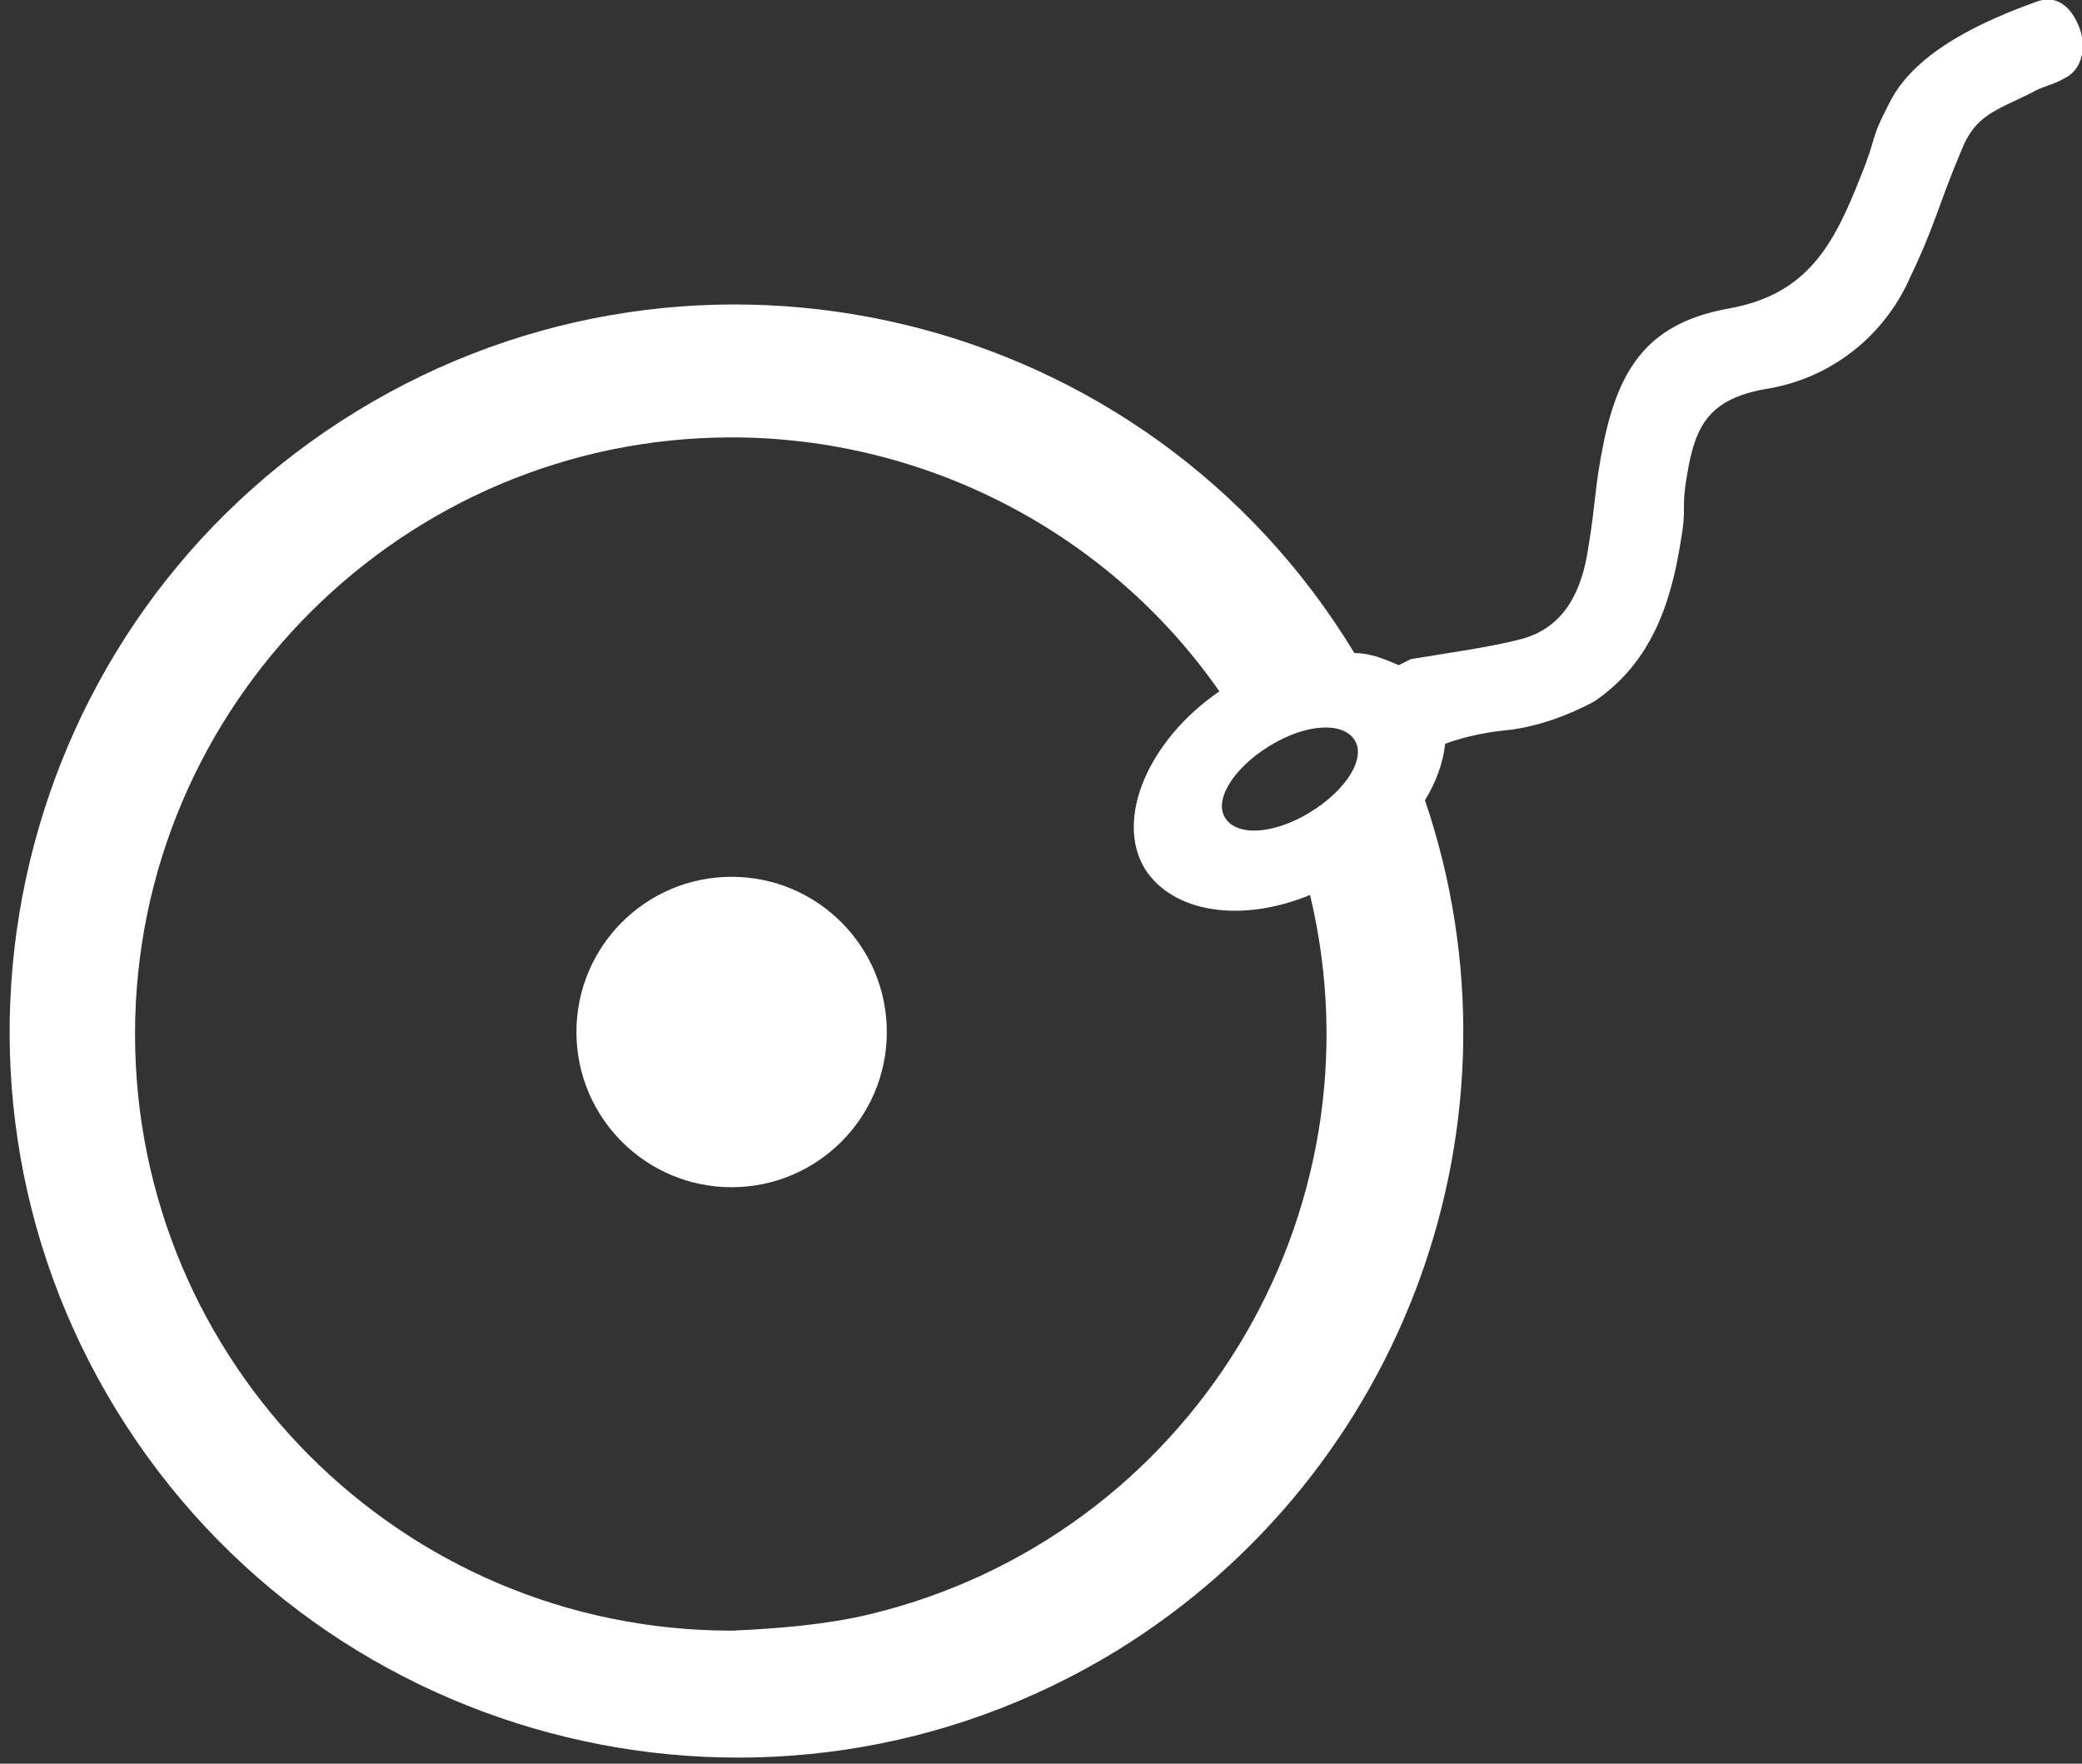
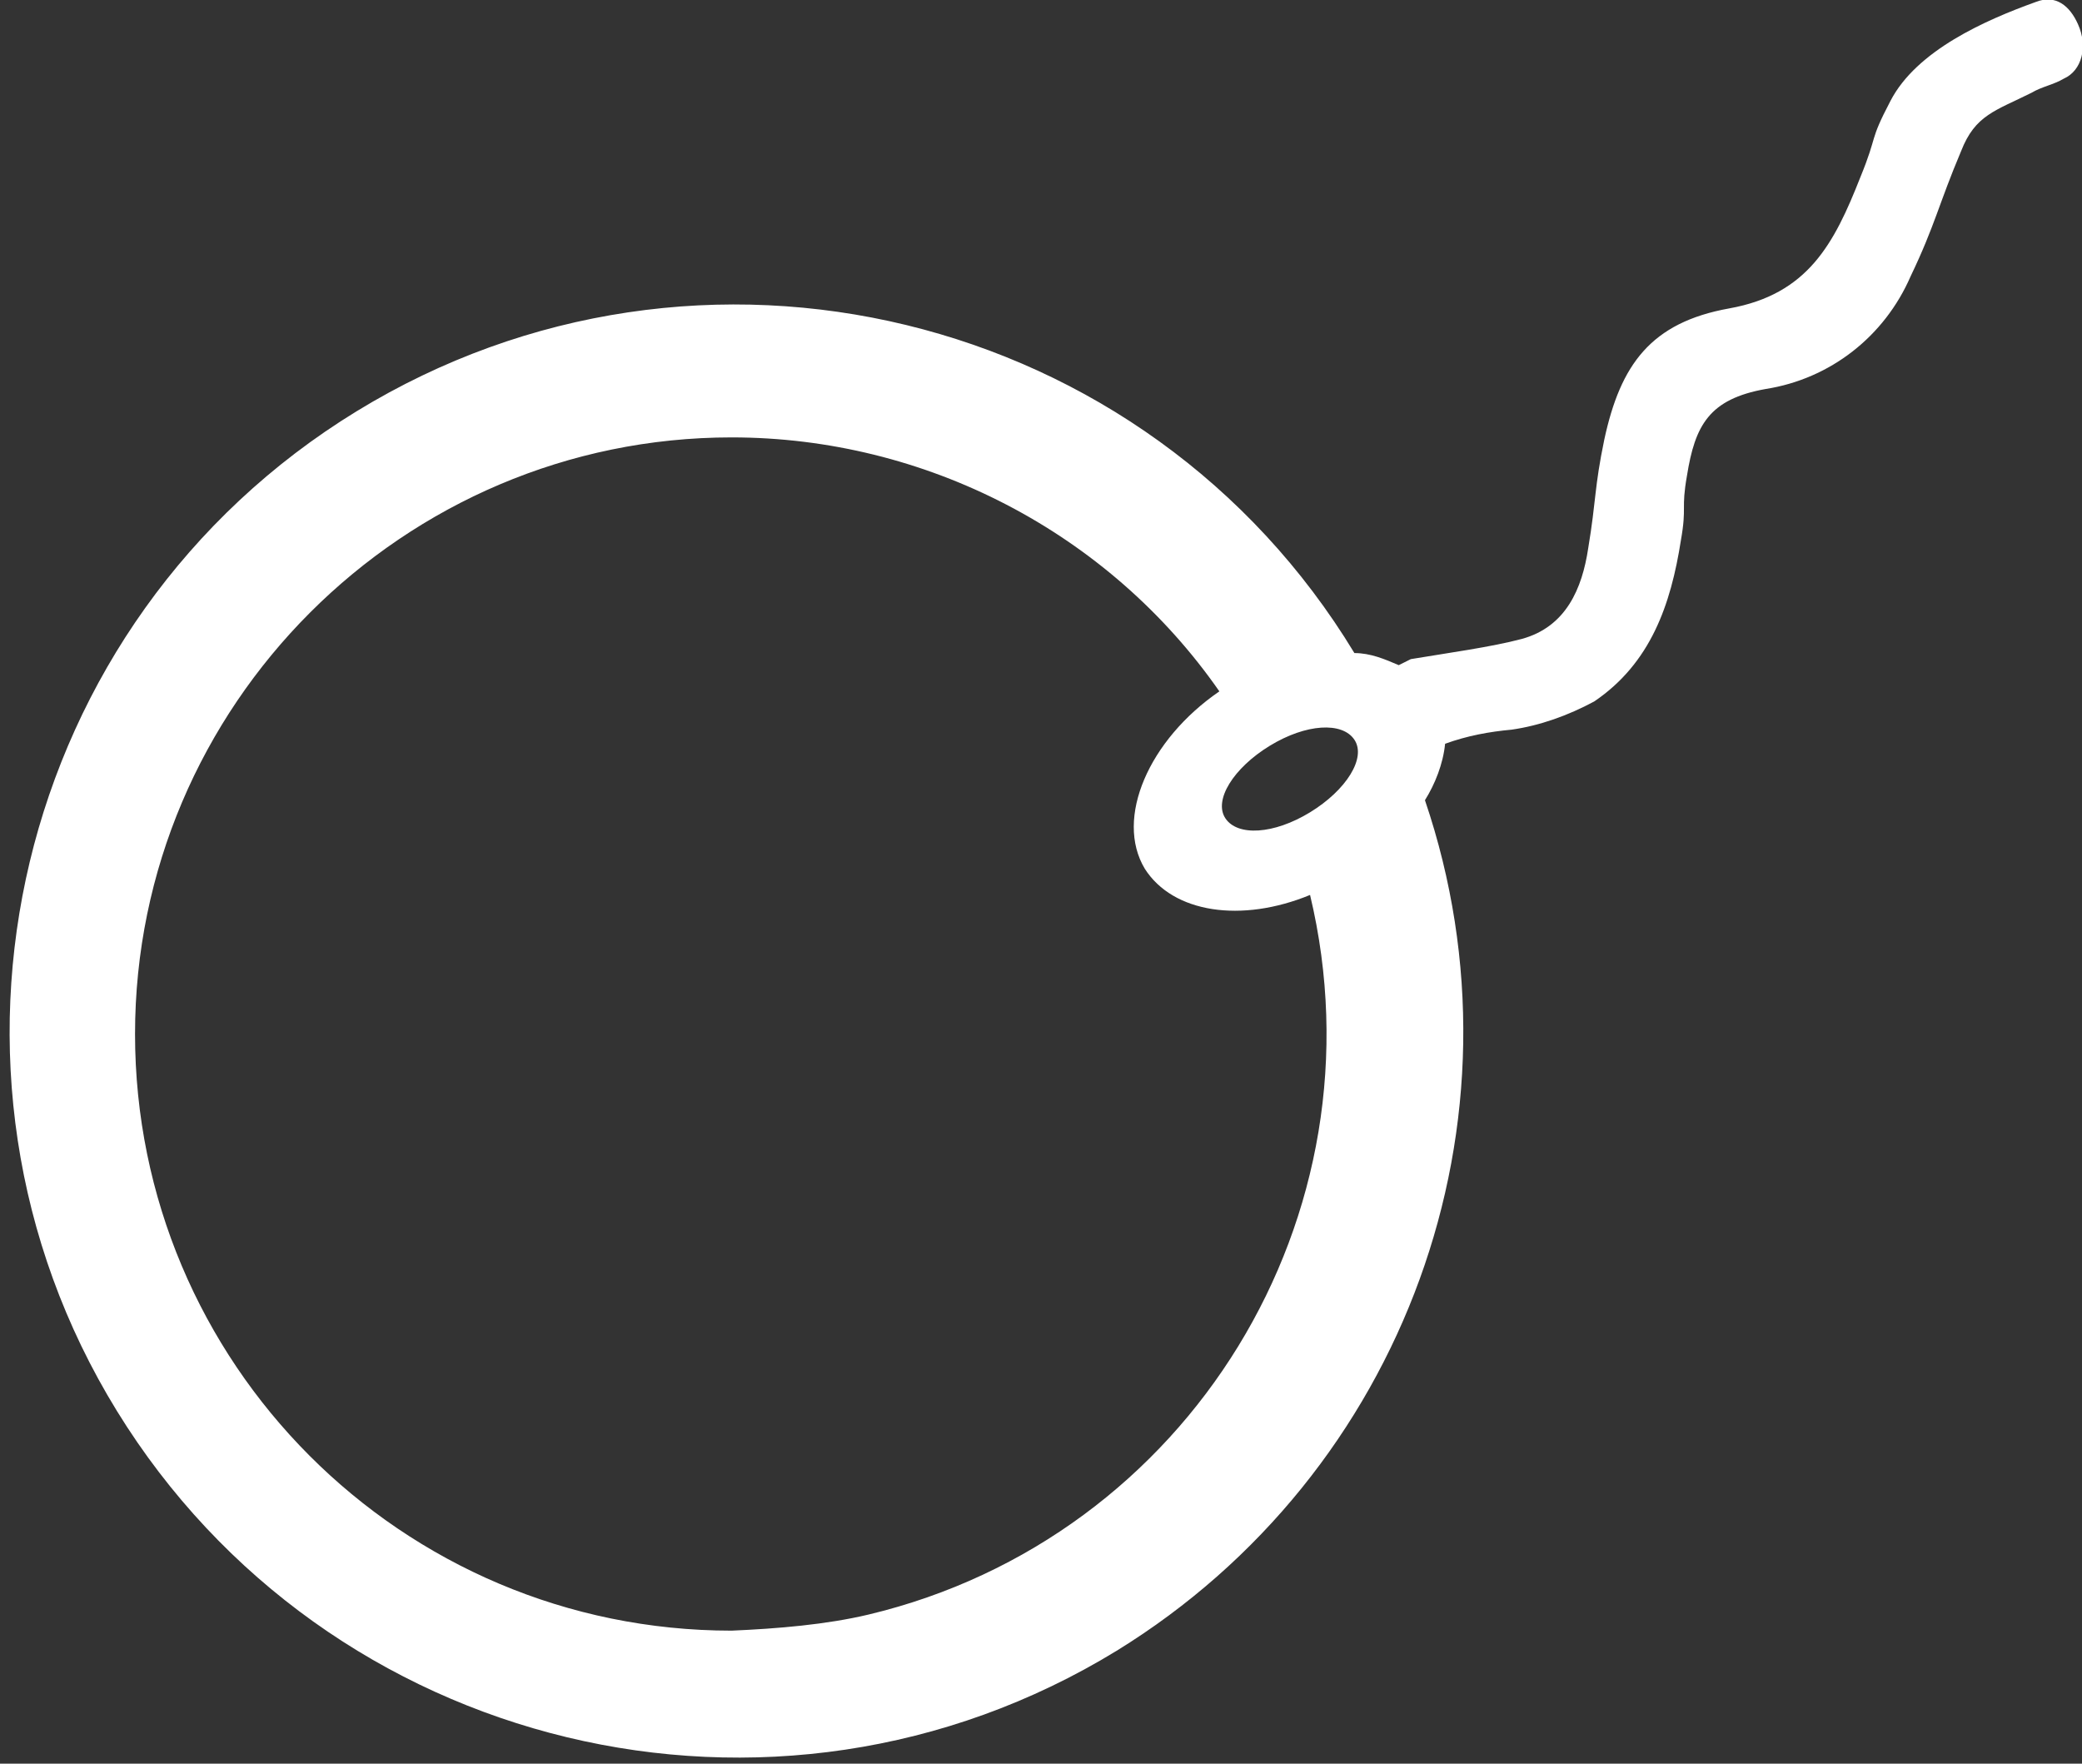
<svg xmlns="http://www.w3.org/2000/svg" version="1.1" id="Ebene_1" x="0px" y="0px" viewBox="0 0 103.3 87.5" style="enable-background:new 0 0 103.3 87.5;" xml:space="preserve">
  <rect x="0" y="0" width="103.3" height="87.5" fill="#333333" stroke="none" />
  <style type="text/css">
	.st0{fill:#FFFFFF;}
</style>
  <g id="Ebene_2_1_">
    <g id="Fertilität">
      <g id="fertilitaet">
-         <circle class="st0" cx="36.3" cy="51.2" r="7.7" />
        <path class="st0" d="M103.1,1.2c-0.4-0.9-1.1-1.5-2.1-1.1C98.5,1,95.1,2.5,93.8,5c-1.1,2.1-0.6,1.6-1.5,3.8     c-1.3,3.3-2.6,5.8-6.5,6.5s-5.4,2.8-6.2,6.5c-0.5,2.4-0.4,3-0.8,5.4c-0.3,2-1.1,3.9-3.3,4.5c-1.5,0.4-3.7,0.7-5.5,1L69.4,33     c-0.7-0.3-1.4-0.6-2.2-0.6C56.9,15.4,34.7,10,17.7,20.4S-4.6,53.1,5.8,70s32.6,22.3,49.6,11.9c14.3-8.8,20.7-26.3,15.3-42.2     c0.5-0.8,0.9-1.8,1-2.8c1.1-0.4,2.2-0.6,3.3-0.7c1.4-0.2,2.8-0.7,4.1-1.4c2.8-1.9,3.8-4.8,4.3-8c0.3-1.7,0-1.5,0.3-3.2     c0.4-2.5,1.1-3.8,3.9-4.3c3.2-0.5,5.9-2.6,7.2-5.6c1.2-2.5,1.4-3.6,2.5-6.2c0.7-1.8,1.7-2,3.5-2.9c0.5-0.3,1.1-0.4,1.6-0.7     C103.3,3.5,103.6,2.3,103.1,1.2C103.1,1.3,103.1,1.2,103.1,1.2z M63,37c1.8-1.1,3.6-1.2,4.2-0.3s-0.4,2.5-2.2,3.6     s-3.6,1.2-4.2,0.3S61.2,38.1,63,37z M36.3,80.9c-16.4,0-29.6-13.3-29.6-29.6s13.3-29.6,29.6-29.6c9.6,0,18.7,4.7,24.2,12.6     c-3.5,2.4-5.2,6.3-3.7,8.8c1.4,2.2,4.8,2.7,8.2,1.3c3.8,15.9-6,31.9-21.9,35.7C41,80.6,38.6,80.8,36.3,80.9L36.3,80.9z" />
      </g>
    </g>
  </g>
</svg>